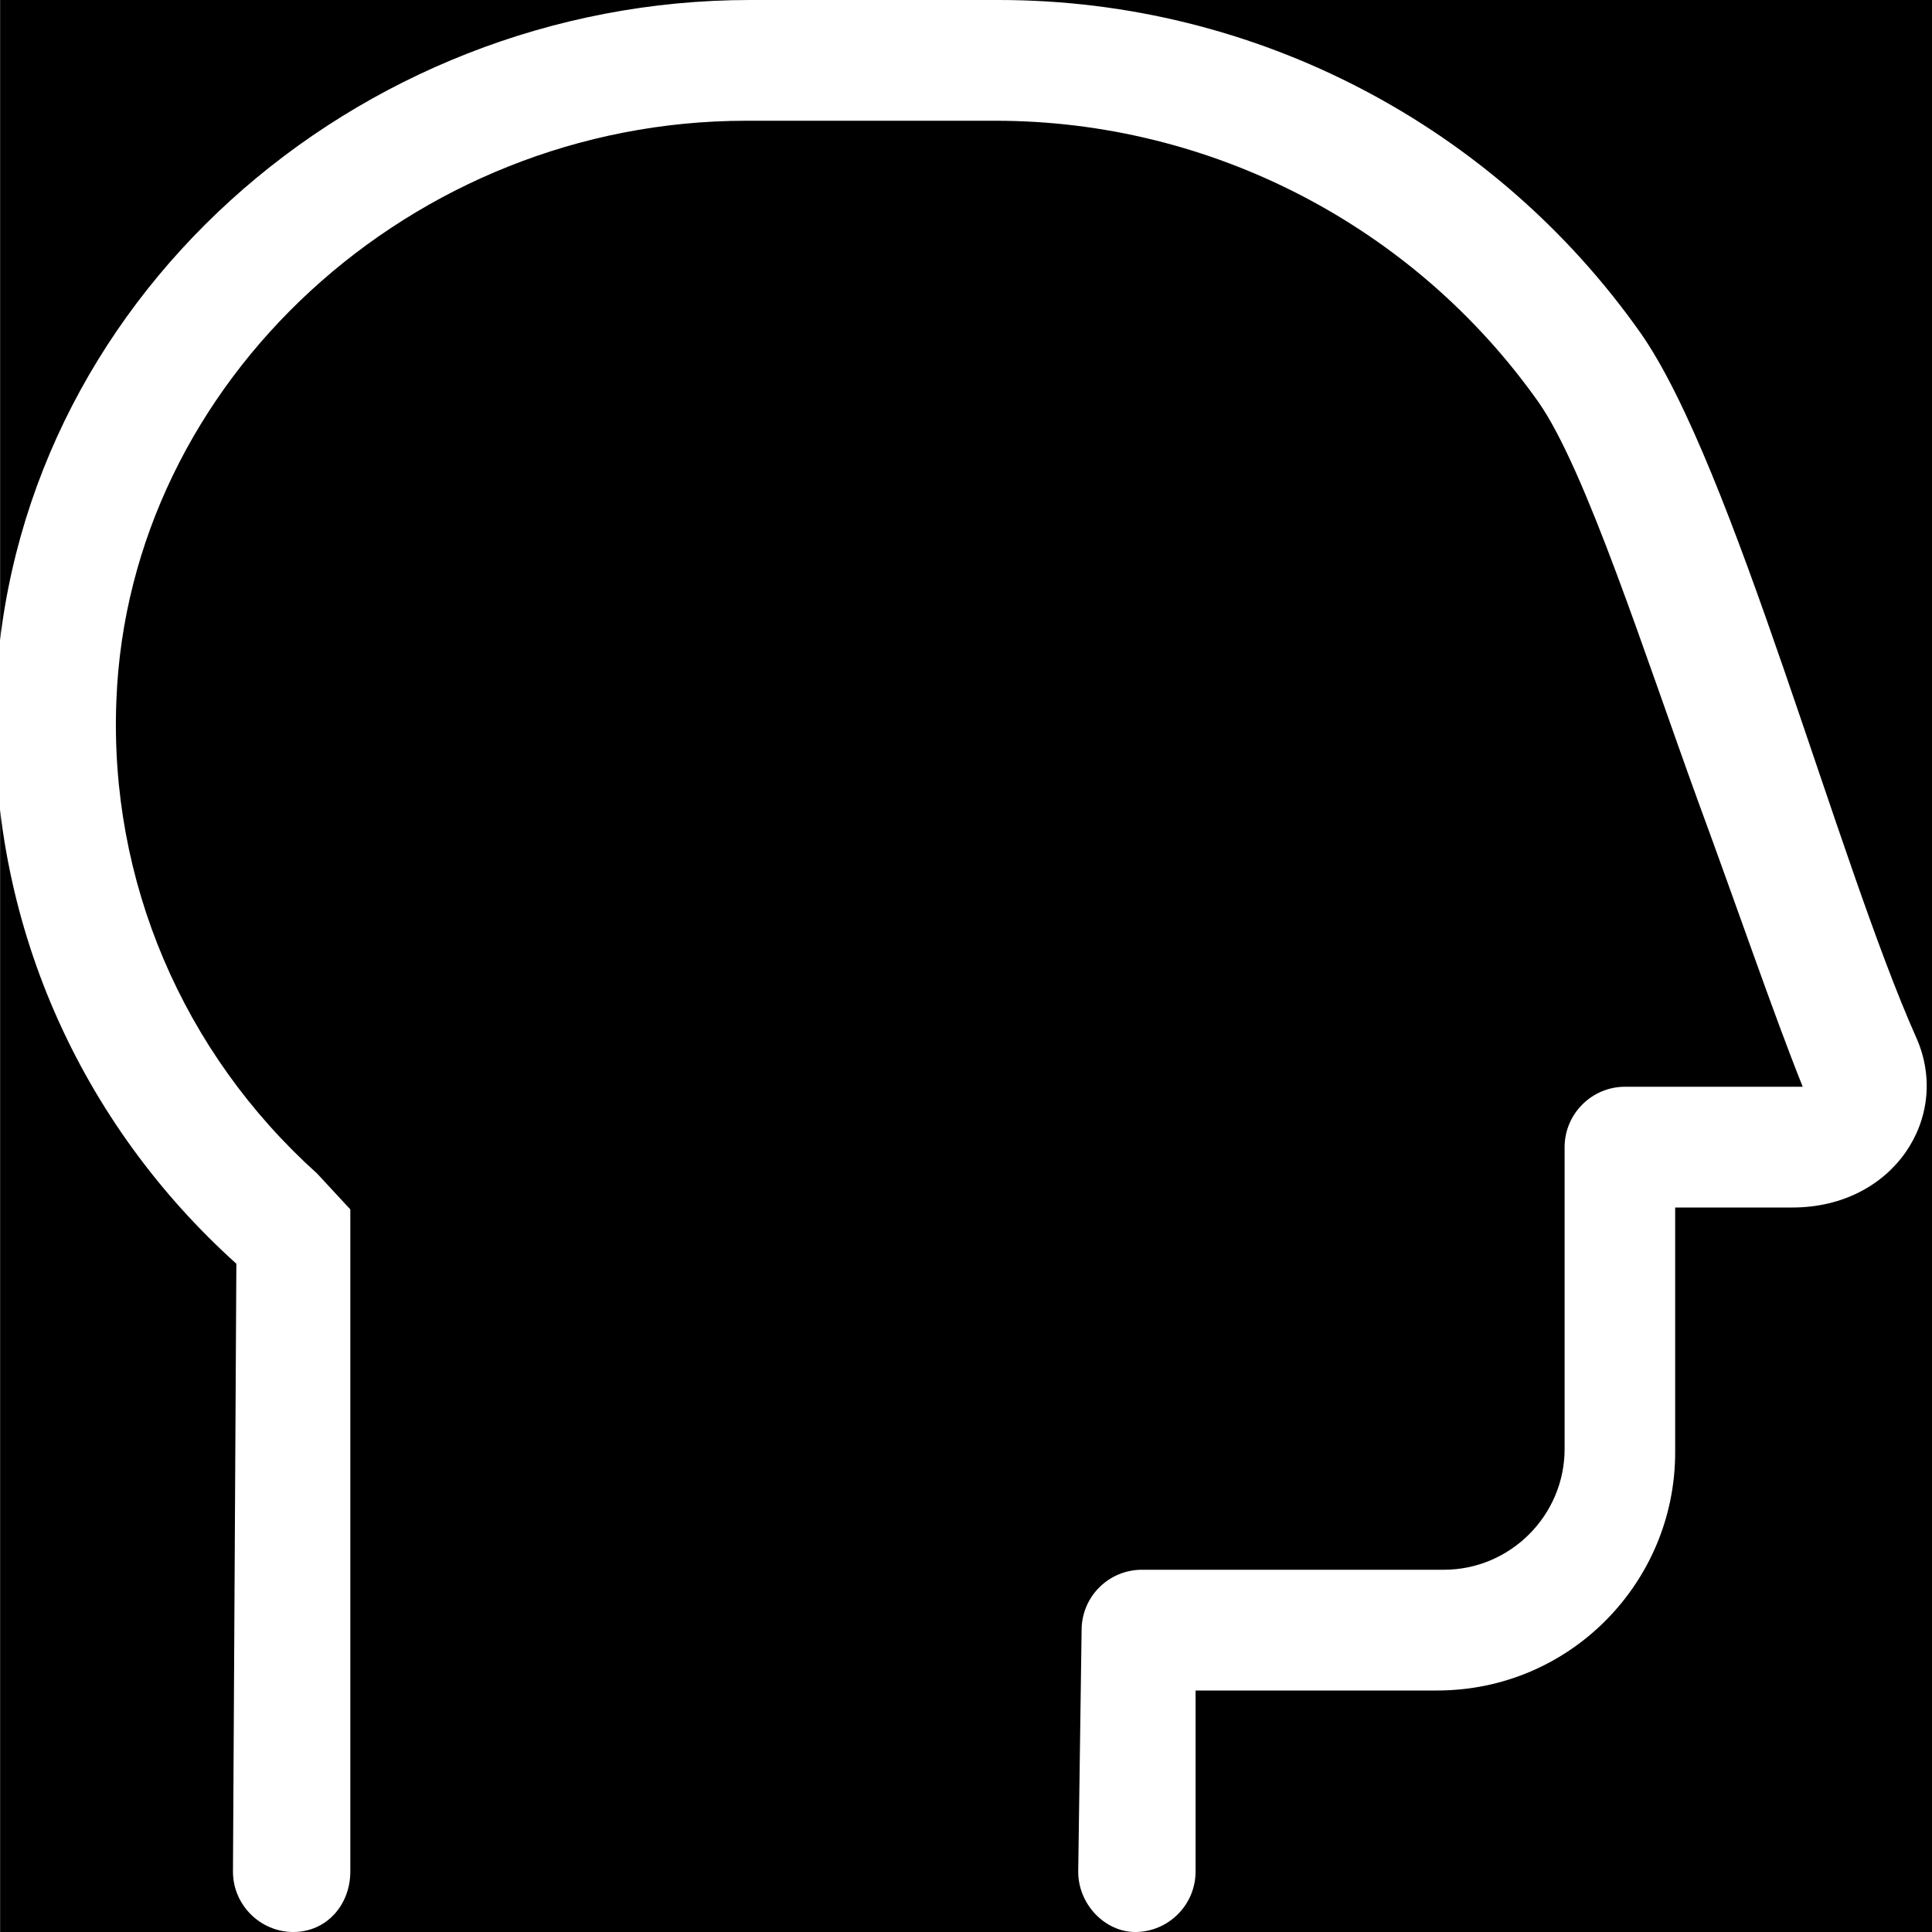
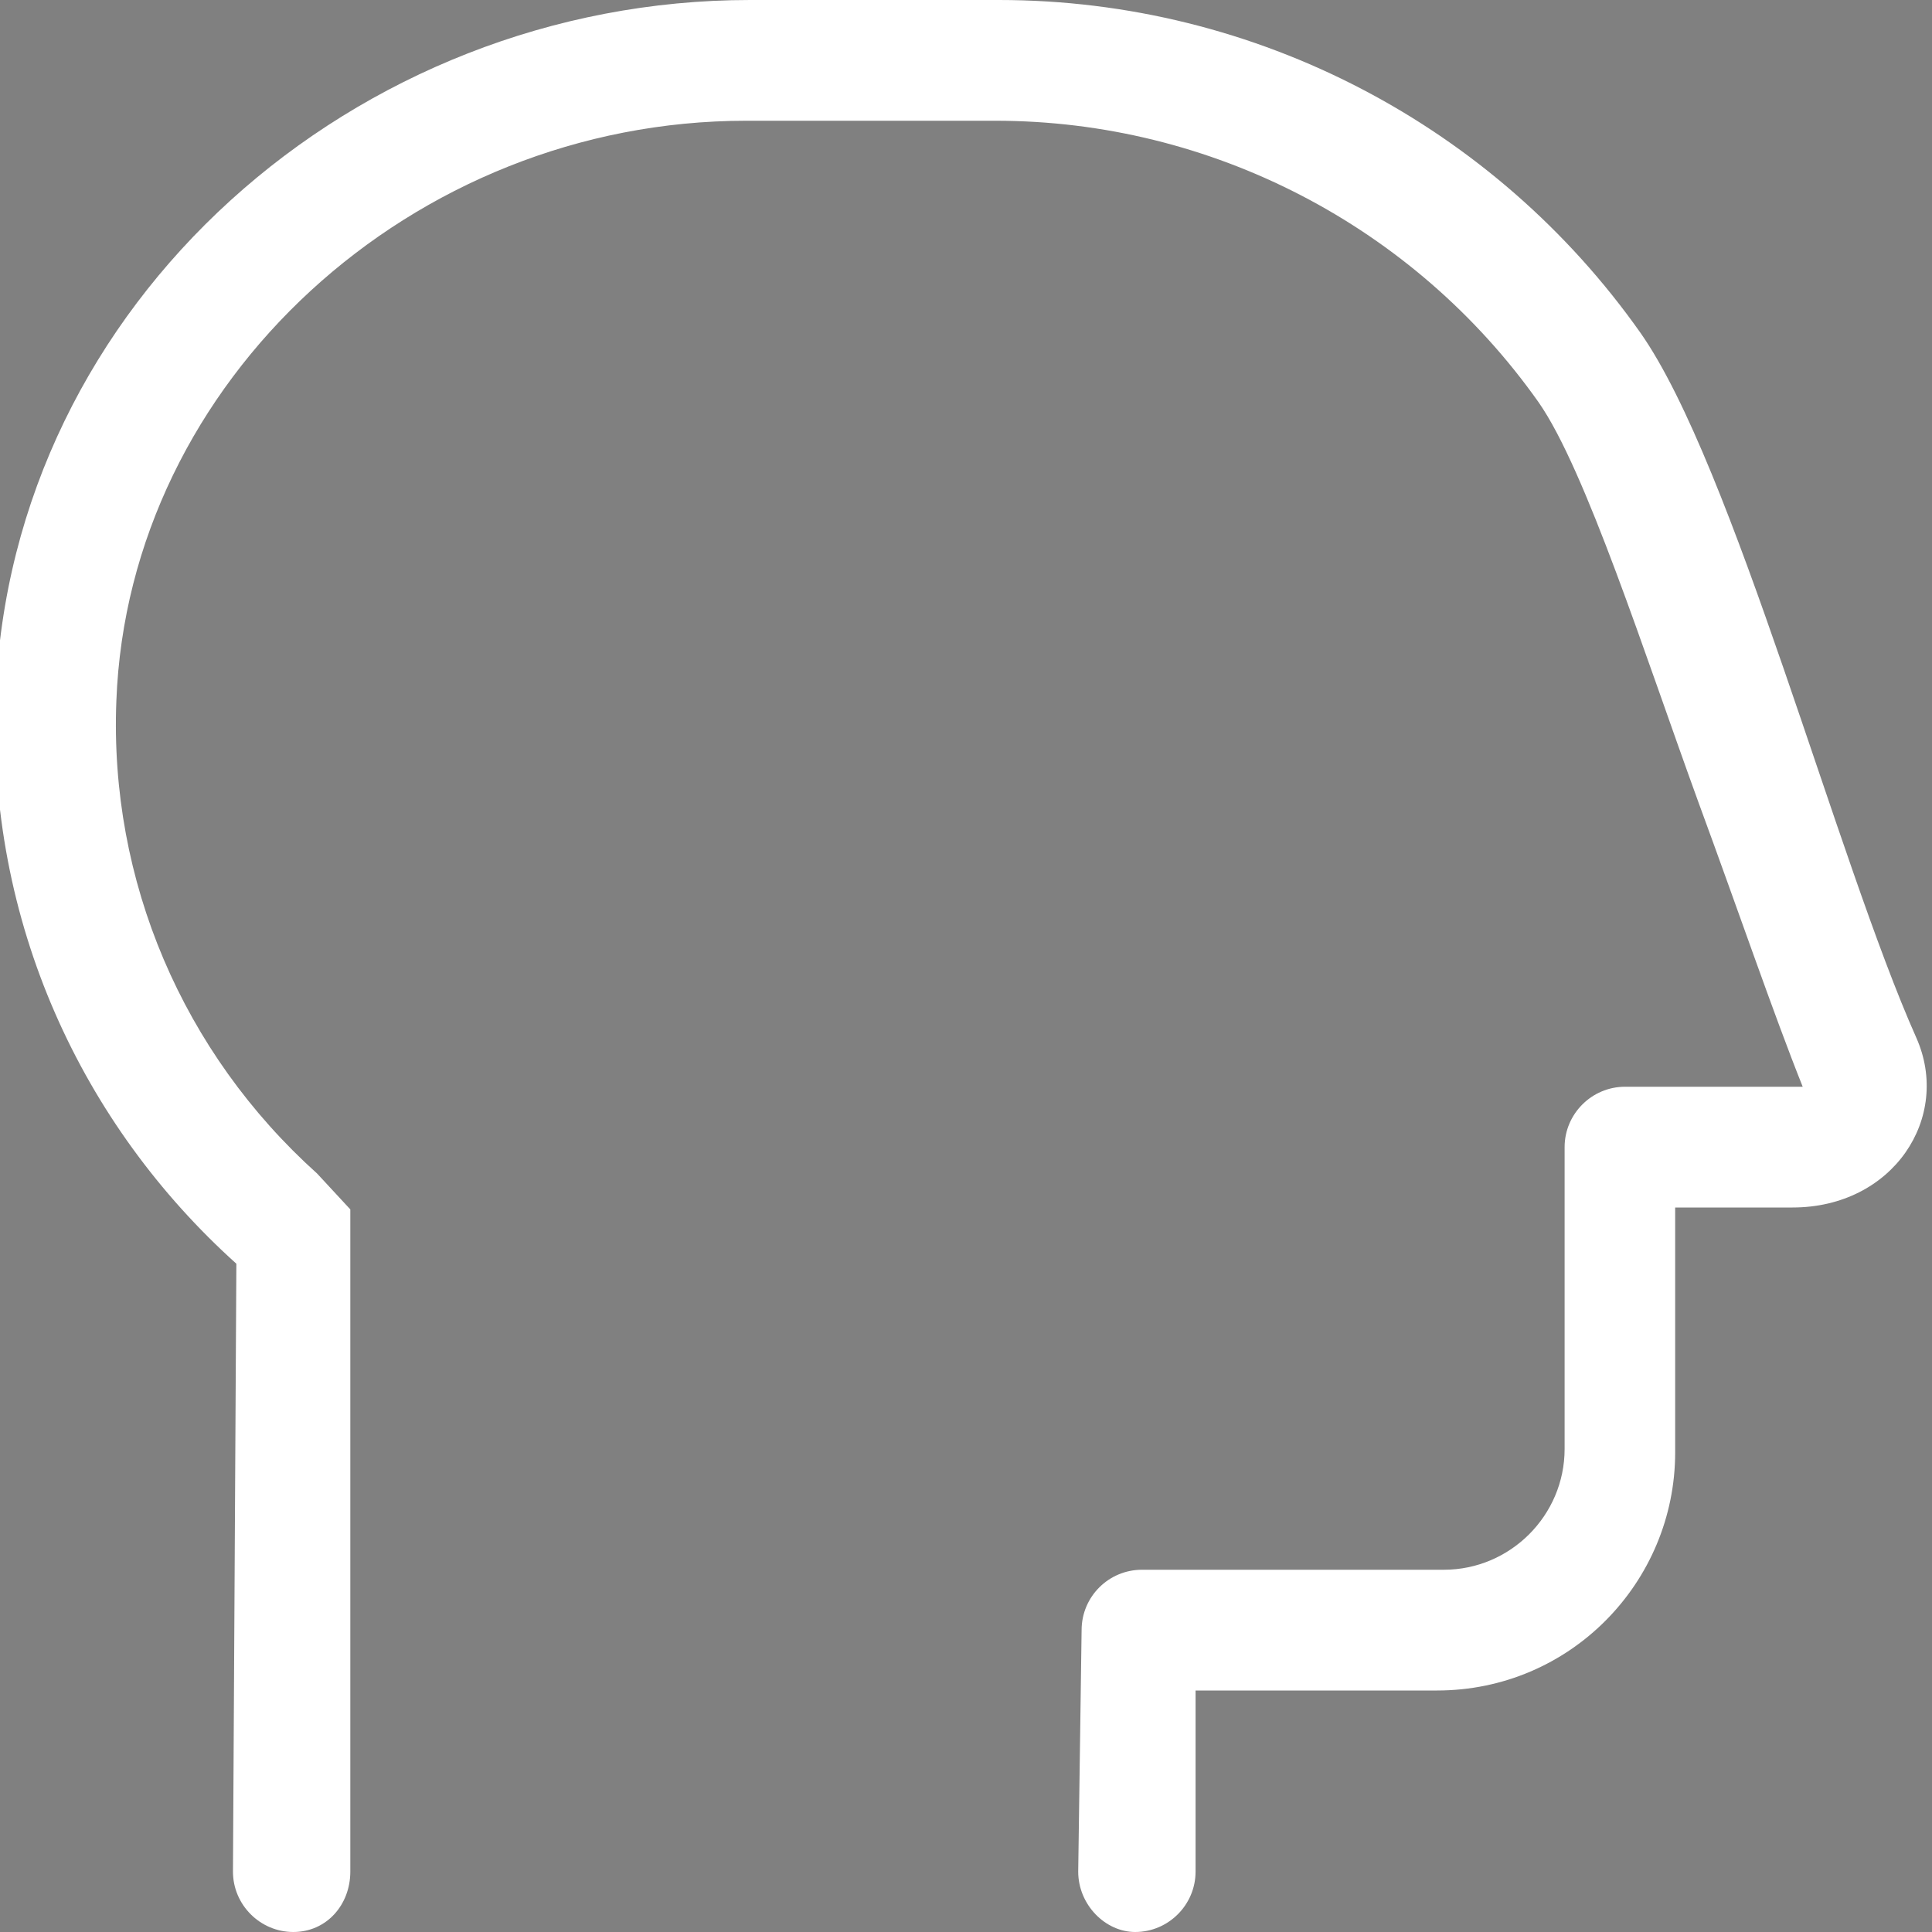
<svg xmlns="http://www.w3.org/2000/svg" id="eakoyBX8des1" viewBox="0 0 512 512" shape-rendering="geometricPrecision" text-rendering="geometricPrecision">
  <rect x="0" y="0" width="512" height="512" fill="#808080" stroke="none" />
  <style>#eakoyBX8des4 {animation: eakoyBX8des4_s_do 6000ms linear 1 normal forwards}@keyframes eakoyBX8des4_s_do { 0% {stroke-dashoffset: 790.558} 50% {stroke-dashoffset: 0} 100% {stroke-dashoffset: 0}}</style>
-   <rect width="511.944" height="512" rx="0" ry="0" transform="translate(.056 0)" stroke-width="0" />
  <path d="M509.2,275c-21-47.1-48.5-151.8-73.1-186.8C397.6,33.6,334.5,0,266.1,0h-66C95.6,0,4.2,80.1,0.2,184.5C-2.1,244.4,23.1,298.1,64,334.9L63.1,496c0,8.8,7.2,16,16,16s15.1-7.2,15.1-16v-175.5L85.4,311c-35.6-32-55.1-77.6-53.2-125.3C35.4,101,110.6,32,199.1,32h66.1c57.1,0,110.9,27.9,143.9,74.6c12.5,17.9,28.1,66.8,42.4,106.1c10.6,28.8,19.8,55.8,27.6,75.3h-47.1c-8.8,0-16,7.2-16,16v80c0,17.6-14.4,32-32,32h-80c-8.8,0-16,7.1-16,16l-.9,64c0,8.8,7.2,16,15.1,16c8.8,0,16-7.2,16-16v-48h64c35.3,0,63.1-28.7,63.1-63.1v-64.9h31.1c26.7,0,42.2-23.9,32.8-45Z" transform="translate(-1.362 0)" fill="#fff" />
-   <path id="eakoyBX8des4" d="M176,320.5v-64.5q-59.484,7.968-60.5-30.532C114.484,186.968,82.259,199.2,79.961,168Q77.664,136.8,115.5,136.8q10.175-30.613,28.959-39.159t47.541,8.959q8.043-24.824,31.969-24.3c15.954.35,26.64,9.722,32.059,24.3q23.689-17.092,39.031-8.546t23.141,29.198Q367.418,124.9,368.687,168t-40.887,37.958h-39.8Q287.065,256,247.9,256" transform="translate(-2.678-.638)" fill="none" stroke="#fff" stroke-width="30.02" stroke-linecap="round" stroke-linejoin="round" stroke-dashoffset="790.558" stroke-dasharray="790.558" />
</svg>